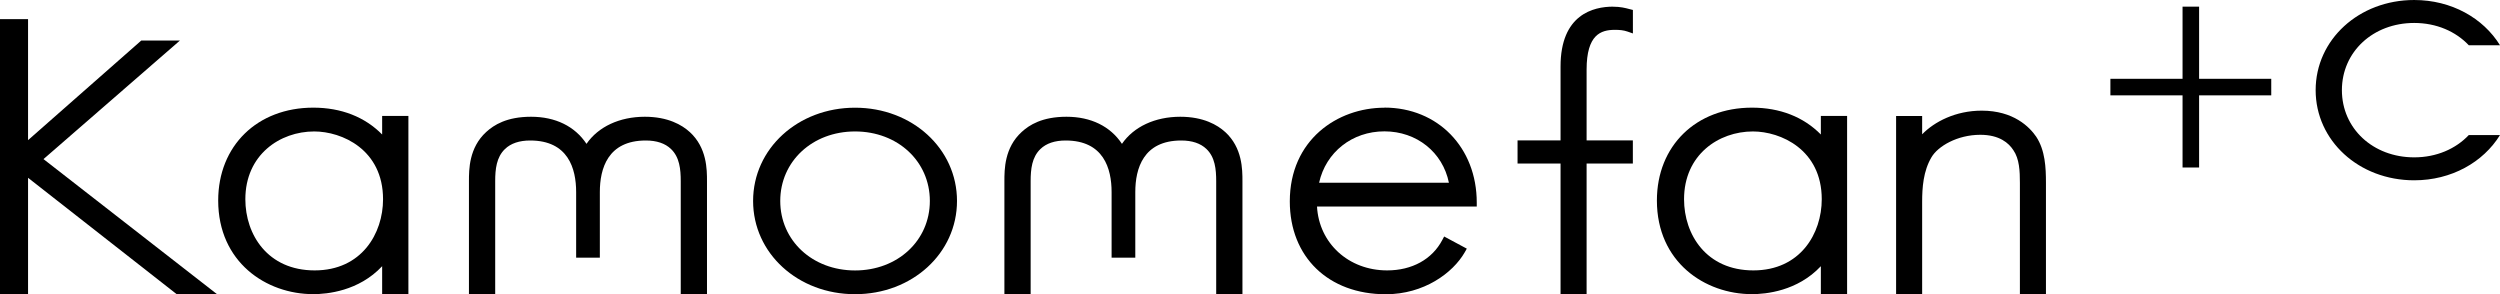
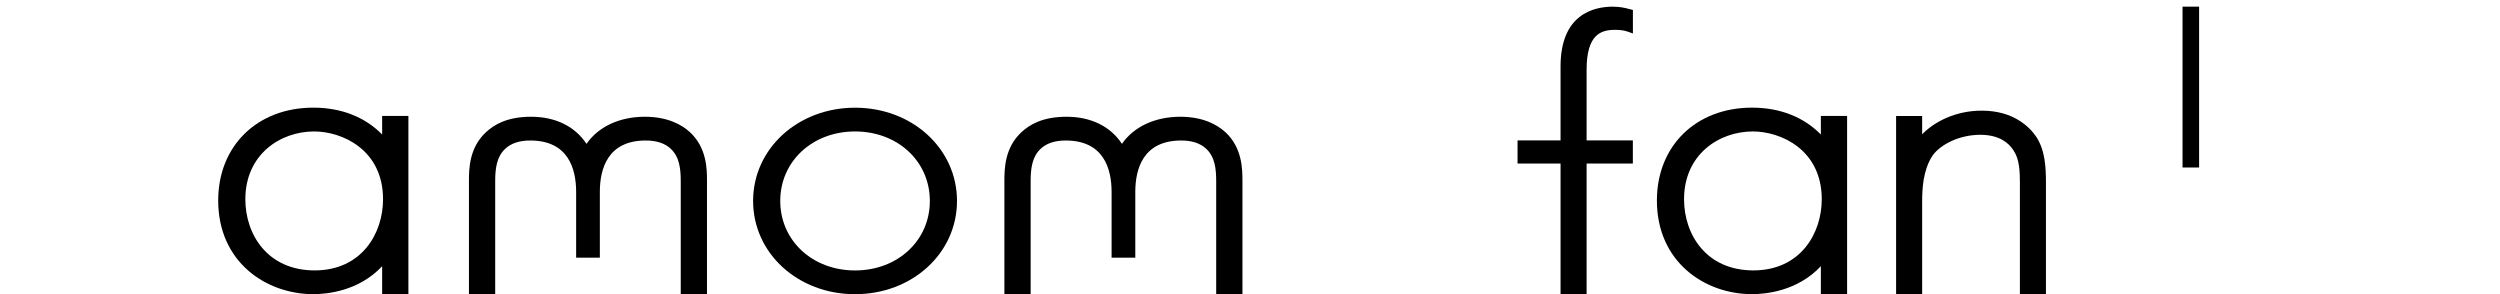
<svg xmlns="http://www.w3.org/2000/svg" id="_レイヤー_2" viewBox="0 0 500 58.84">
  <g id="design">
    <g>
-       <polygon points="35.98 8.11 28.25 8.11 5.61 28.03 5.61 3.83 0 3.83 0 58.84 5.61 58.84 5.61 35.56 35.34 58.84 43.41 58.84 8.7 31.82 35.98 8.11" />
      <path d="m76.43,26.9c-3.47-3.52-8.19-5.37-13.77-5.37-11.2,0-19.02,7.64-19.02,18.57,0,12.3,9.57,18.73,19.02,18.73,2.71,0,9.08-.58,13.77-5.59v5.57h5.25V23.19h-5.25v3.72Zm.18,12.95c0,6.85-4.28,14.23-13.68,14.23s-13.86-7.16-13.86-14.23c0-8.91,6.93-13.56,13.77-13.56,5.54,0,13.77,3.61,13.77,13.56" />
      <path d="m364.17,26.9c-3.47-3.52-8.19-5.37-13.77-5.37-11.2,0-19.02,7.64-19.02,18.57,0,12.3,9.57,18.73,19.02,18.73,2.71,0,9.08-.58,13.77-5.59v5.57h5.25V23.19h-5.25v3.72Zm.18,12.95c0,6.85-4.28,14.23-13.68,14.23s-13.86-7.16-13.86-14.23c0-8.91,6.93-13.56,13.77-13.56,5.54,0,13.77,3.61,13.77,13.56" />
      <path d="m137.93,26.39h0c-1.52-1.39-4.32-3.04-8.96-3.04-5.06,0-9.32,2-11.67,5.42-2.32-3.51-6.21-5.42-11.09-5.42s-7.43,1.65-8.96,3.04c-3.46,3.16-3.46,7.51-3.46,9.85v22.6h5.25v-22.6c0-2.38.24-4.8,1.96-6.44,1.17-1.13,2.87-1.7,5.04-1.7,7.6,0,9.19,5.61,9.19,10.31v13.12h4.74v-13.12c0-4.7,1.59-10.31,9.19-10.31,2.17,0,3.87.57,5.04,1.7,1.72,1.64,1.95,4.06,1.95,6.44v22.6h5.25v-22.6c0-2.34,0-6.69-3.46-9.85" />
      <path d="m245.02,26.39c-1.52-1.39-4.32-3.04-8.96-3.04-5.06,0-9.32,2-11.67,5.42-2.32-3.51-6.21-5.42-11.09-5.42s-7.44,1.65-8.96,3.04c-3.46,3.16-3.46,7.51-3.46,9.85v22.6h5.25v-22.6c0-2.38.24-4.8,1.96-6.44,1.17-1.13,2.87-1.7,5.04-1.7,7.6,0,9.19,5.61,9.19,10.31v13.12h4.74v-13.12c0-4.7,1.6-10.31,9.19-10.31,2.17,0,3.87.57,5.04,1.7,1.72,1.64,1.95,4.06,1.95,6.44v22.6h5.25v-22.6c0-2.34,0-6.69-3.46-9.85" />
      <path d="m171.01,21.54c-11.43,0-20.39,8.19-20.39,18.65s8.96,18.65,20.39,18.65,20.39-8.19,20.39-18.65-8.96-18.65-20.39-18.65m14.96,18.65c0,7.92-6.43,13.9-14.96,13.9s-14.96-5.98-14.96-13.9,6.43-13.9,14.96-13.9,14.96,5.97,14.96,13.9" />
-       <path d="m276.89,21.54c-9.41,0-18.93,6.44-18.93,18.74,0,11.11,7.72,18.57,19.2,18.57,7.59,0,13.4-4.22,15.8-8.41l.4-.71-4.53-2.43-.37.7c-2.04,3.87-6.06,6.08-11.03,6.08-7.73,0-13.63-5.44-14.03-12.78h31.95v-.79c0-11-7.77-18.99-18.47-18.99m-13.06,15.02c1.35-6.09,6.6-10.27,13.06-10.27s11.66,4.18,12.9,10.27h-25.96Z" />
      <path d="m322.61,1.33c-3.92,0-10.5,1.55-10.5,11.96v14.79h-8.6v4.63h8.6v26.13h5.21v-26.13h9.25v-4.63h-9.25v-14.15c0-7.02,2.86-7.96,5.65-7.96.95,0,1.71.06,2.55.35l1.06.37V1.99l-.83-.21c-.67-.18-1.67-.44-3.13-.44" />
      <path d="m407.24,27.34c-1.33-1.94-4.52-5.21-10.9-5.21-5.21,0-9.46,2.21-11.91,4.73v-3.66h-5.21v35.64h5.21v-18.43c0-2.88.22-6.2,1.88-8.98,1.28-2.17,5.14-4.47,9.75-4.47,3.84,0,5.7,1.66,6.61,3.07,1.21,1.74,1.31,4.19,1.31,6.54v22.27h5.21v-22.27c0-3.04-.15-6.5-1.95-9.23" />
-       <rect x="422.08" y="15.76" width="32.17" height="3.31" />
      <rect x="436.51" y="1.33" width="3.31" height="32.17" />
-       <path d="m493.76,27.01c-2.61,2.76-6.46,4.46-10.92,4.46-8.25,0-14.46-5.78-14.46-13.44s6.22-13.44,14.46-13.44c4.46,0,8.31,1.7,10.92,4.46h6.24c-3.36-5.44-9.71-9.05-17.16-9.05-11.05,0-19.71,7.92-19.71,18.03s8.66,18.03,19.71,18.03c7.45,0,13.8-3.61,17.16-9.05h-6.24Z" />
    </g>
  </g>
</svg>